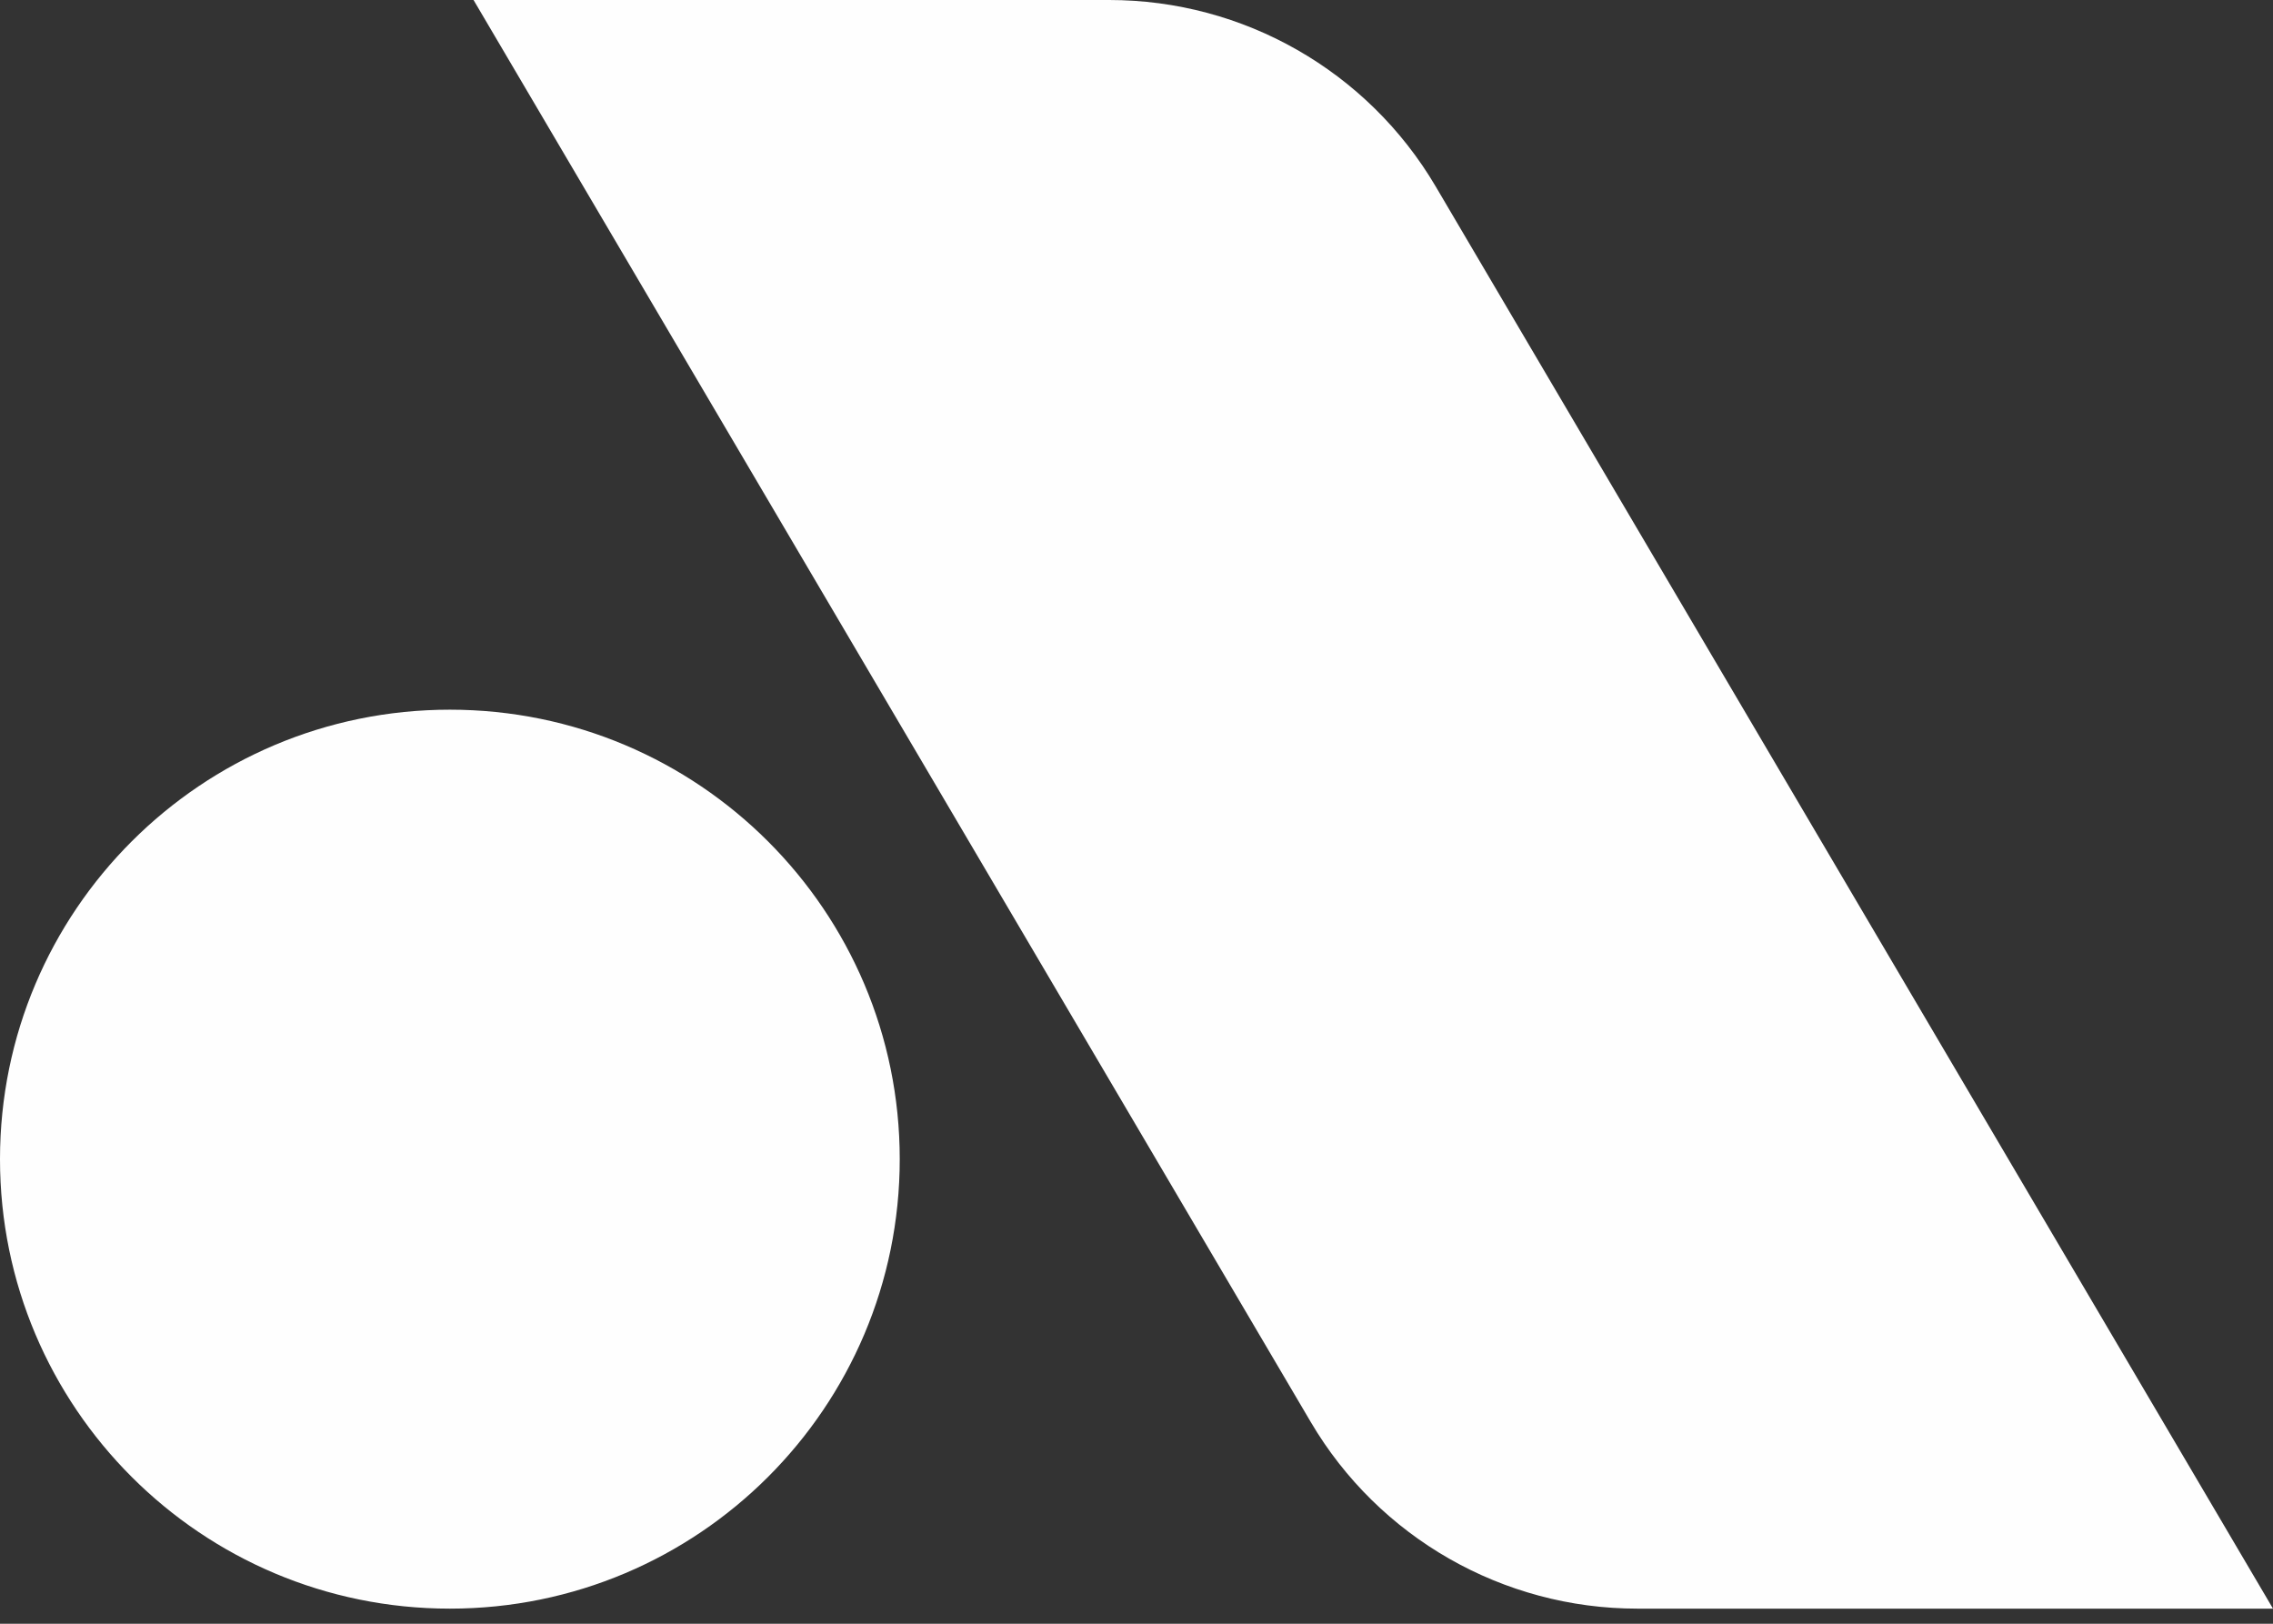
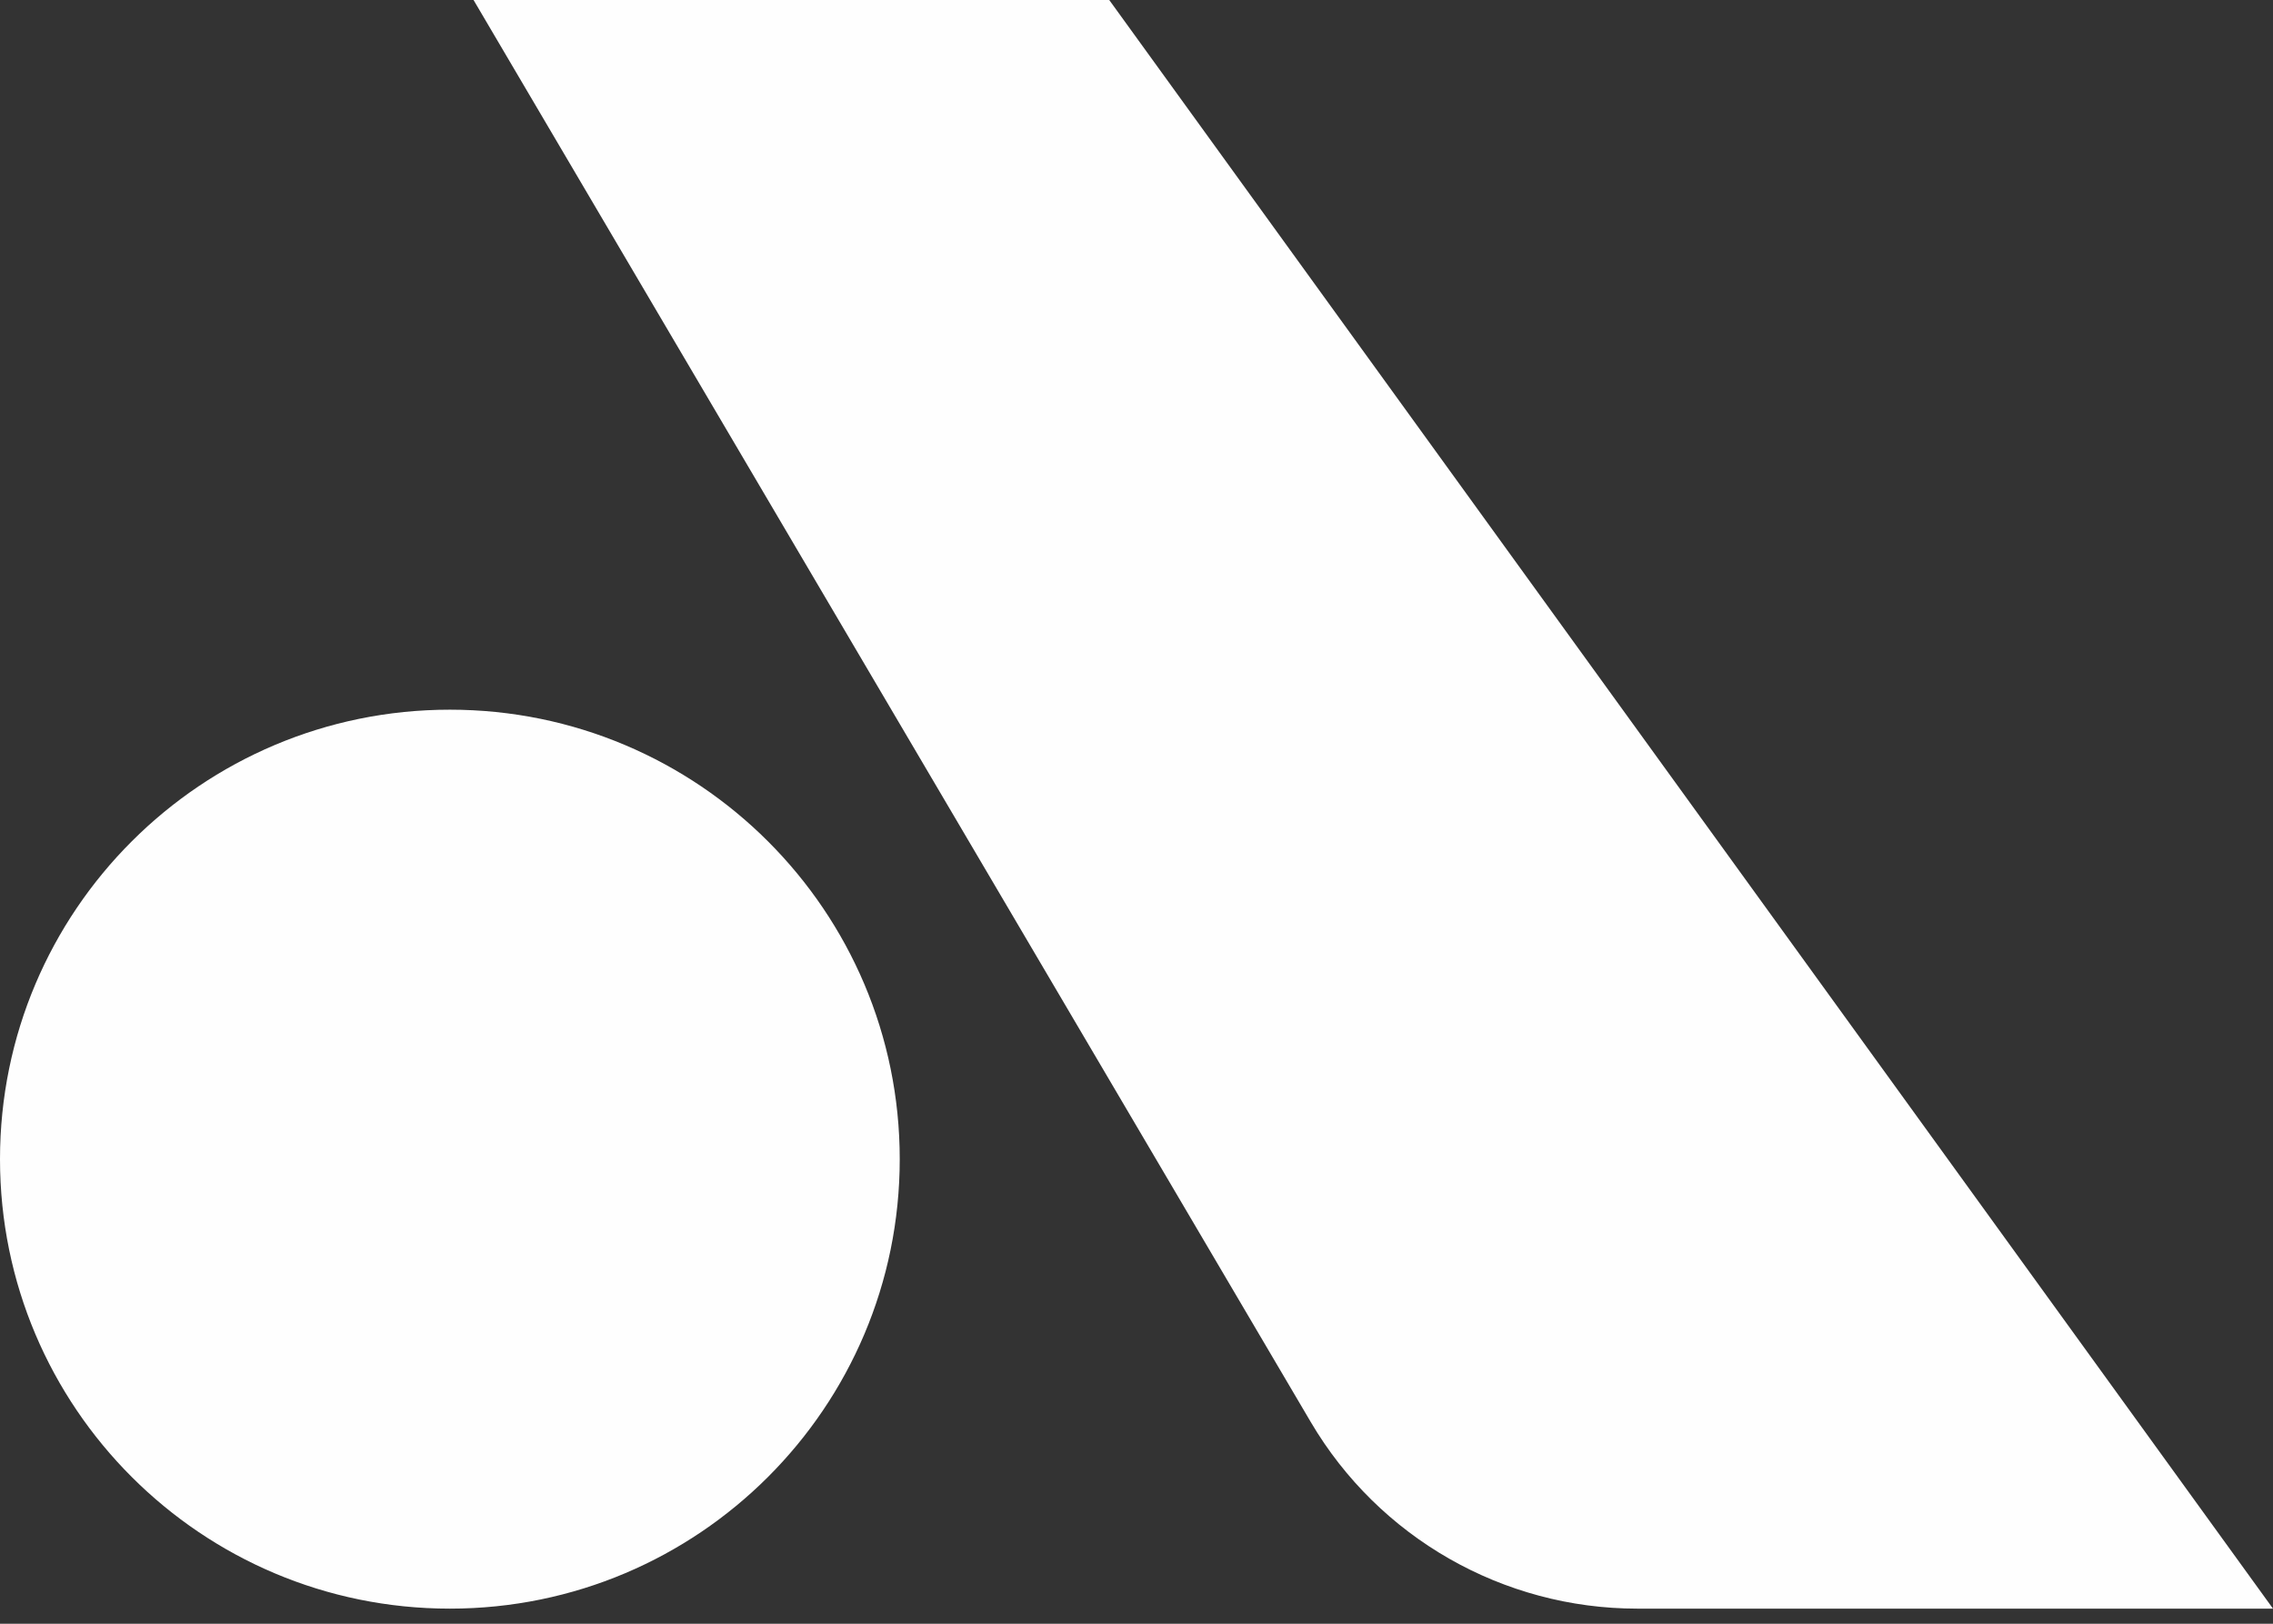
<svg xmlns="http://www.w3.org/2000/svg" width="140px" height="100px" viewBox="0 0 140 100" version="1.1">
  <rect x="0" y="0" width="140" height="100" fill="#333333" stroke="none" />
  <title>Arsenic-logo</title>
  <g id="Page-1" stroke="none" stroke-width="1" fill="none" fill-rule="evenodd">
    <g id="Arsenic-Landing-Page" transform="translate(-936, -11268)" fill="#FEFEFE">
      <g id="Logo-Dark" transform="translate(936, 11268)">
-         <path d="M68.321,0 C76.59,0 84.241,4.372 88.433,11.492 L140,99.07 L100.845,99.07 C92.577,99.07 84.926,94.698 80.734,87.578 L29.167,0 L68.321,0 Z M27.708,43.707 C43.011,43.707 55.417,56.101 55.417,71.389 C55.417,86.676 43.011,99.07 27.708,99.07 C12.405,99.07 0,86.676 0,71.389 C0,56.101 12.405,43.707 27.708,43.707 Z" id="Shape" />
+         <path d="M68.321,0 L140,99.07 L100.845,99.07 C92.577,99.07 84.926,94.698 80.734,87.578 L29.167,0 L68.321,0 Z M27.708,43.707 C43.011,43.707 55.417,56.101 55.417,71.389 C55.417,86.676 43.011,99.07 27.708,99.07 C12.405,99.07 0,86.676 0,71.389 C0,56.101 12.405,43.707 27.708,43.707 Z" id="Shape" />
      </g>
    </g>
  </g>
</svg>